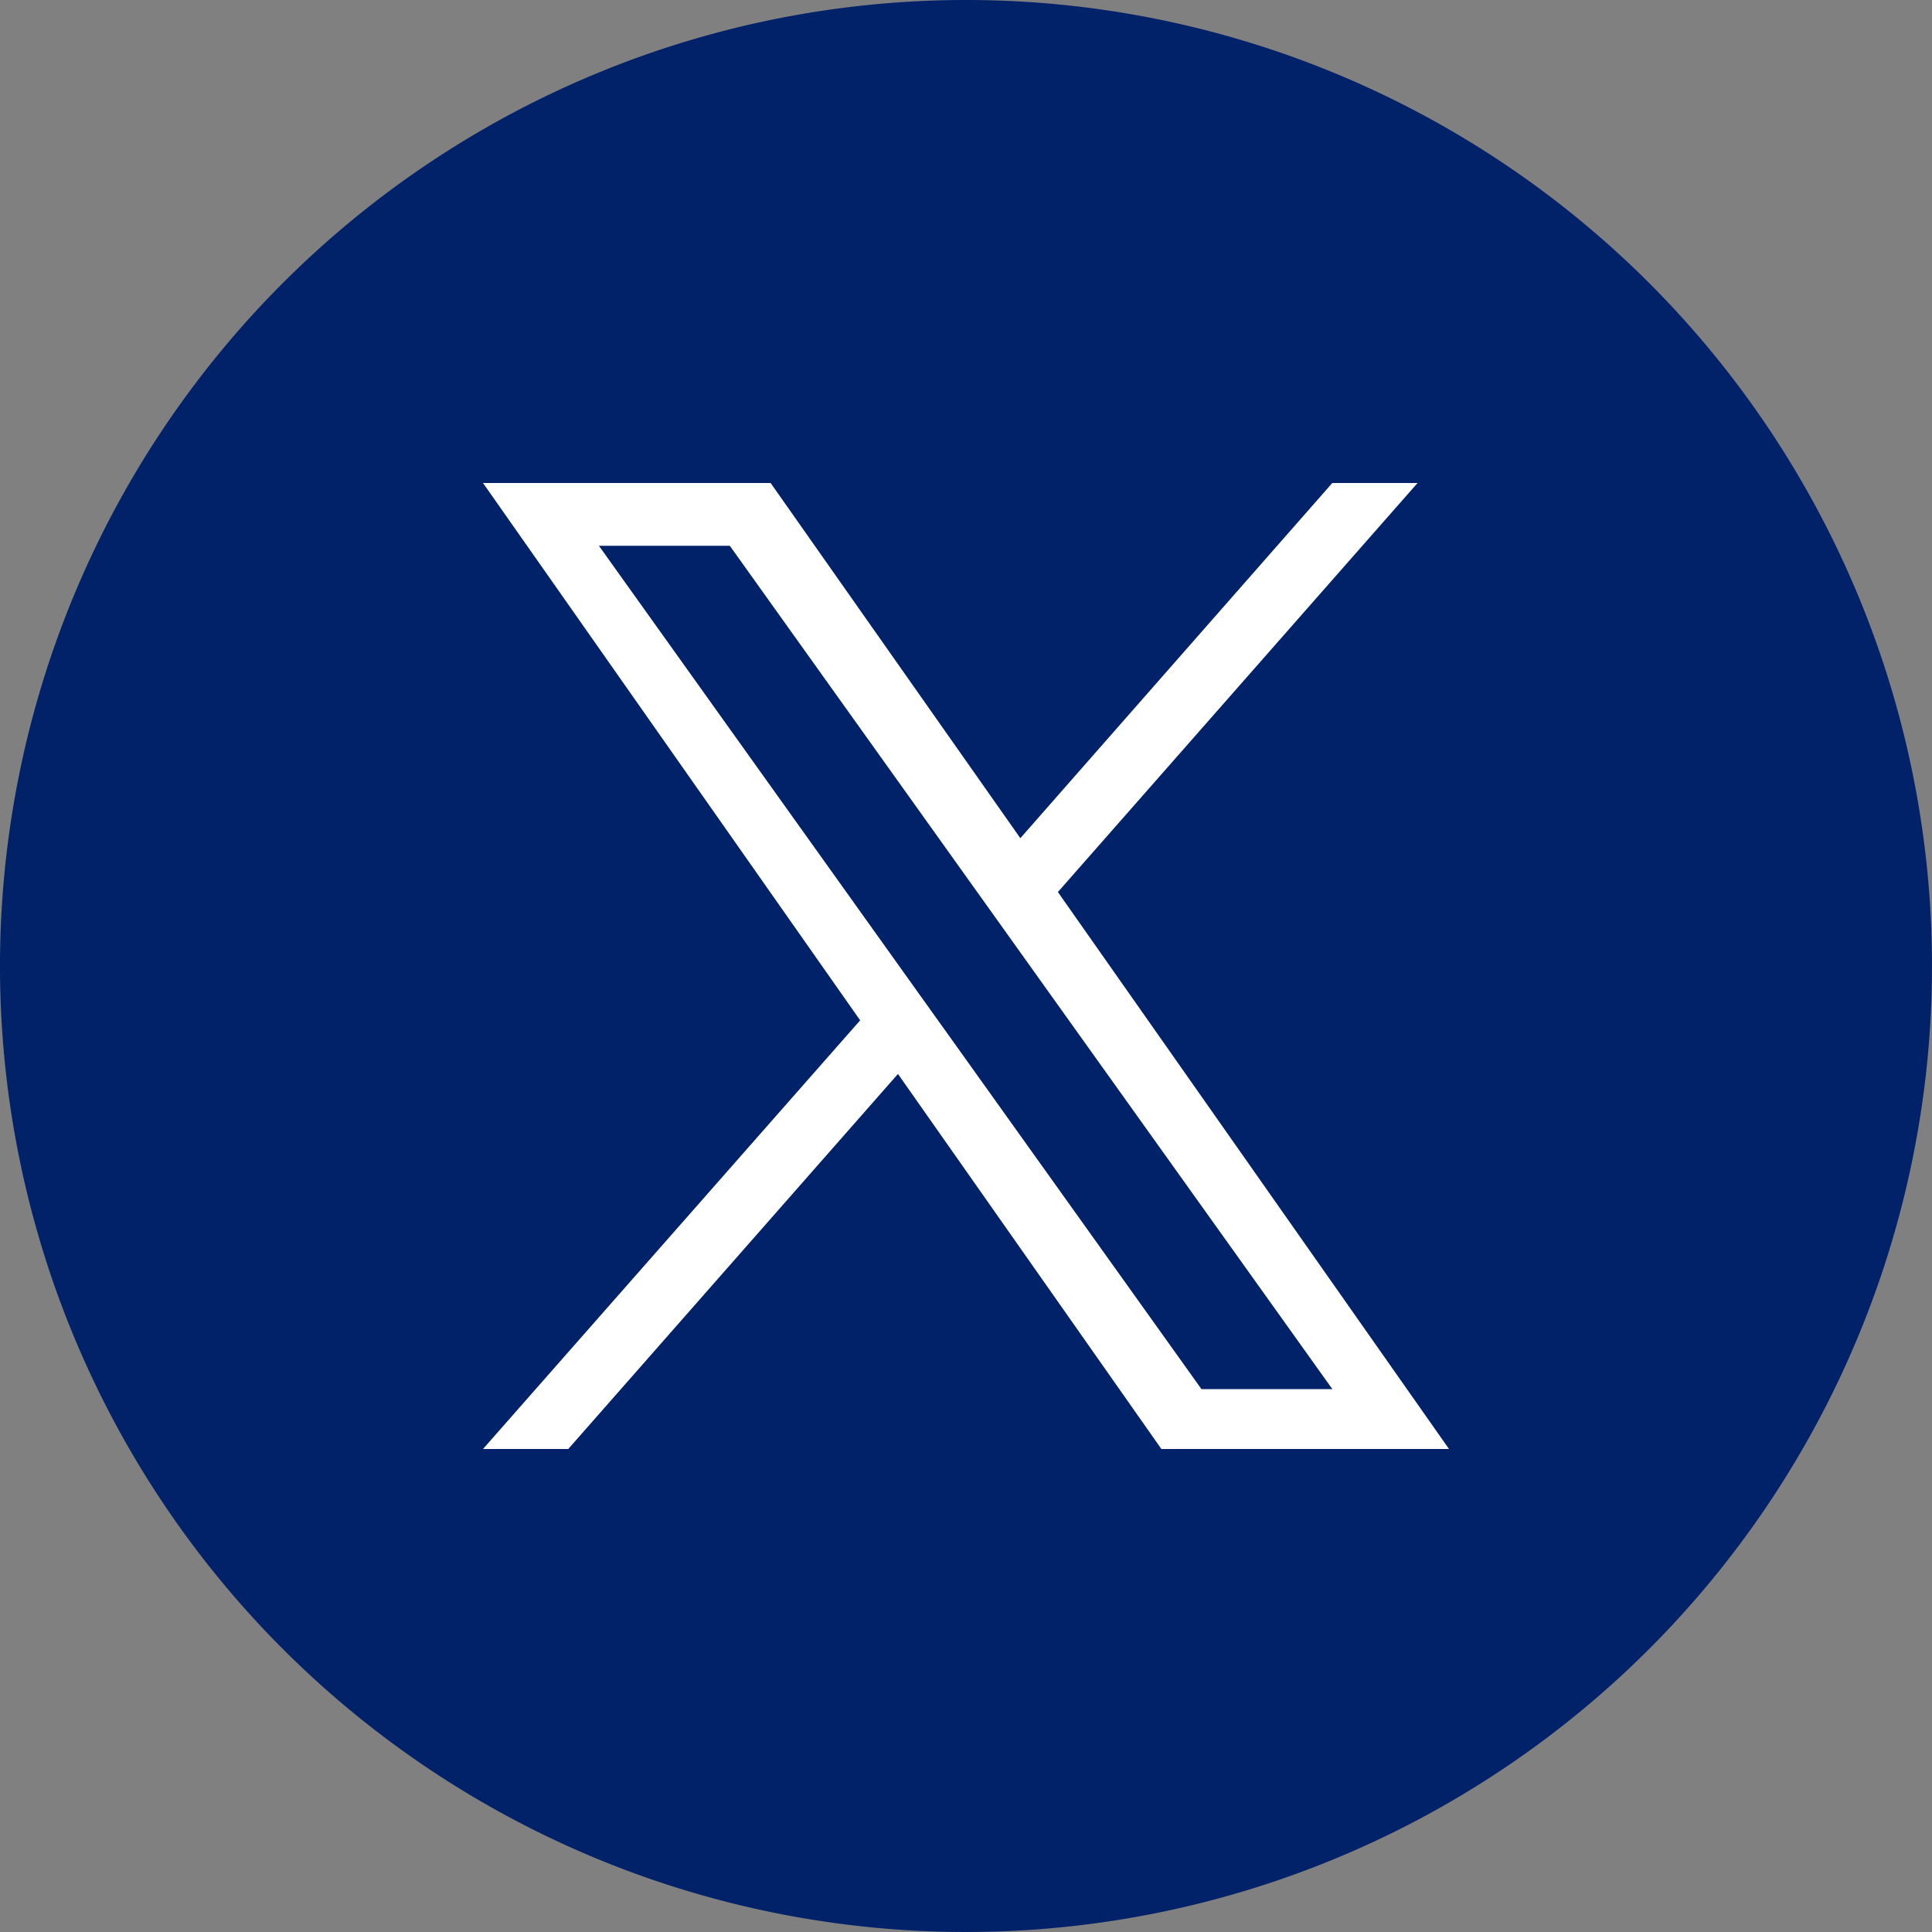
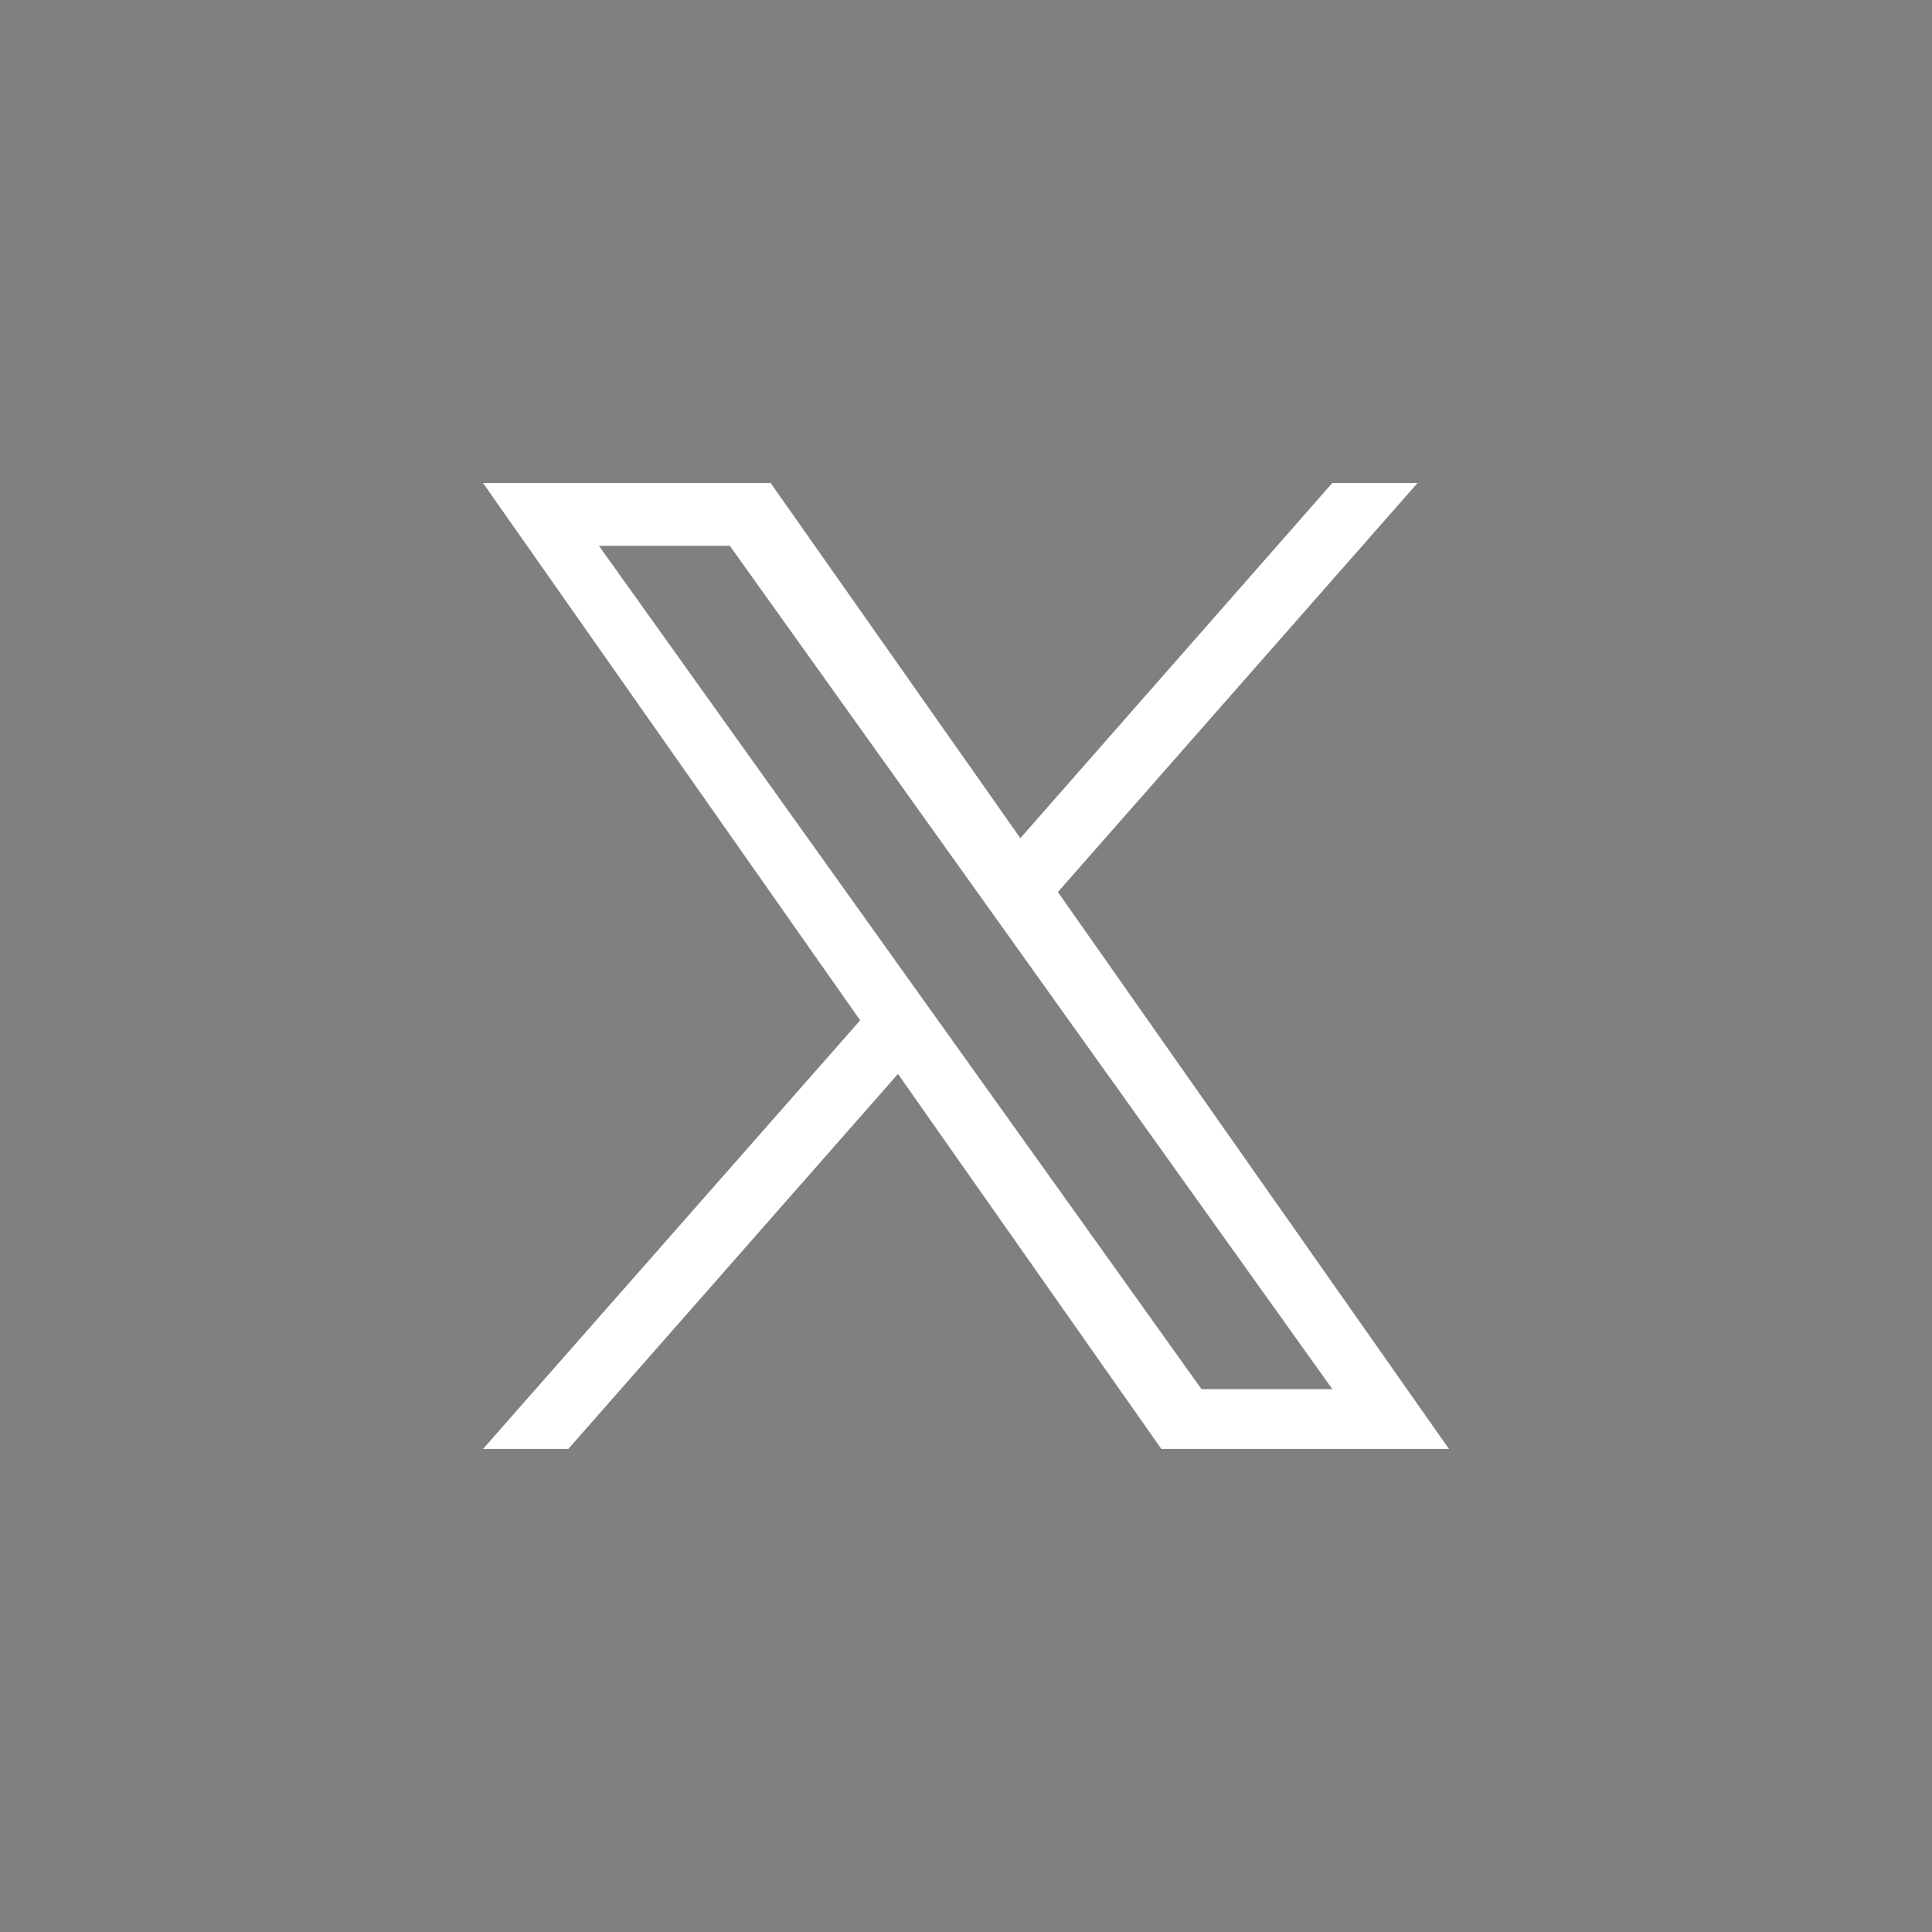
<svg xmlns="http://www.w3.org/2000/svg" id="twitter" width="32" height="32" viewBox="0 0 32 32">
  <rect x="0" y="0" width="32" height="32" fill="#808080" stroke="none" />
-   <path id="Path_618" data-name="Path 618" d="M0,16A16,16,0,1,0,16,0,16,16,0,0,0,0,16Z" fill="#012169" />
  <path id="logo" d="M9.522,6.775,15.479,0H14.067L8.9,5.883,4.764,0H0L6.247,8.9,0,16H1.412L6.873,9.788,11.236,16H16L9.522,6.775Zm-1.933,2.2-.633-.886L1.92,1.04H4.088L8.152,6.728l.633.886,5.283,7.394H11.9L7.589,8.974Z" transform="translate(8 8)" fill="#fff" />
</svg>